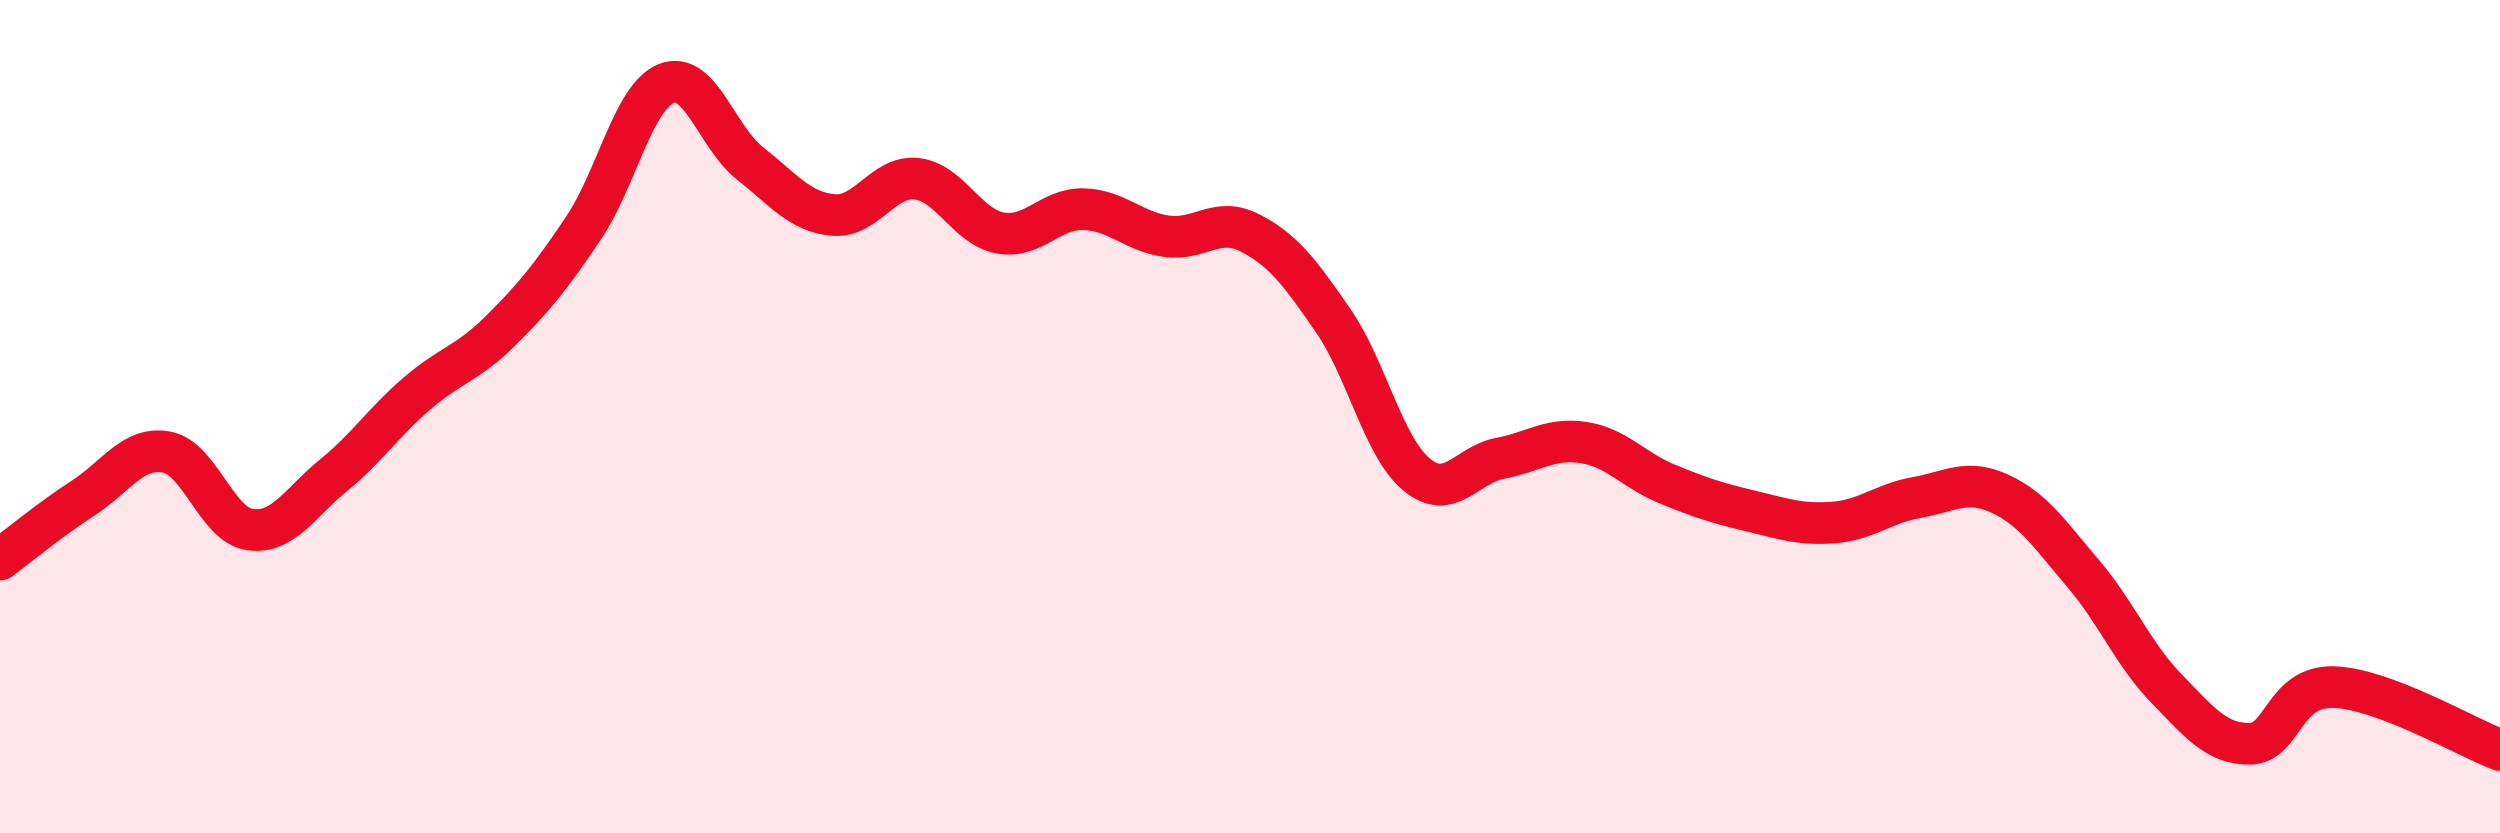
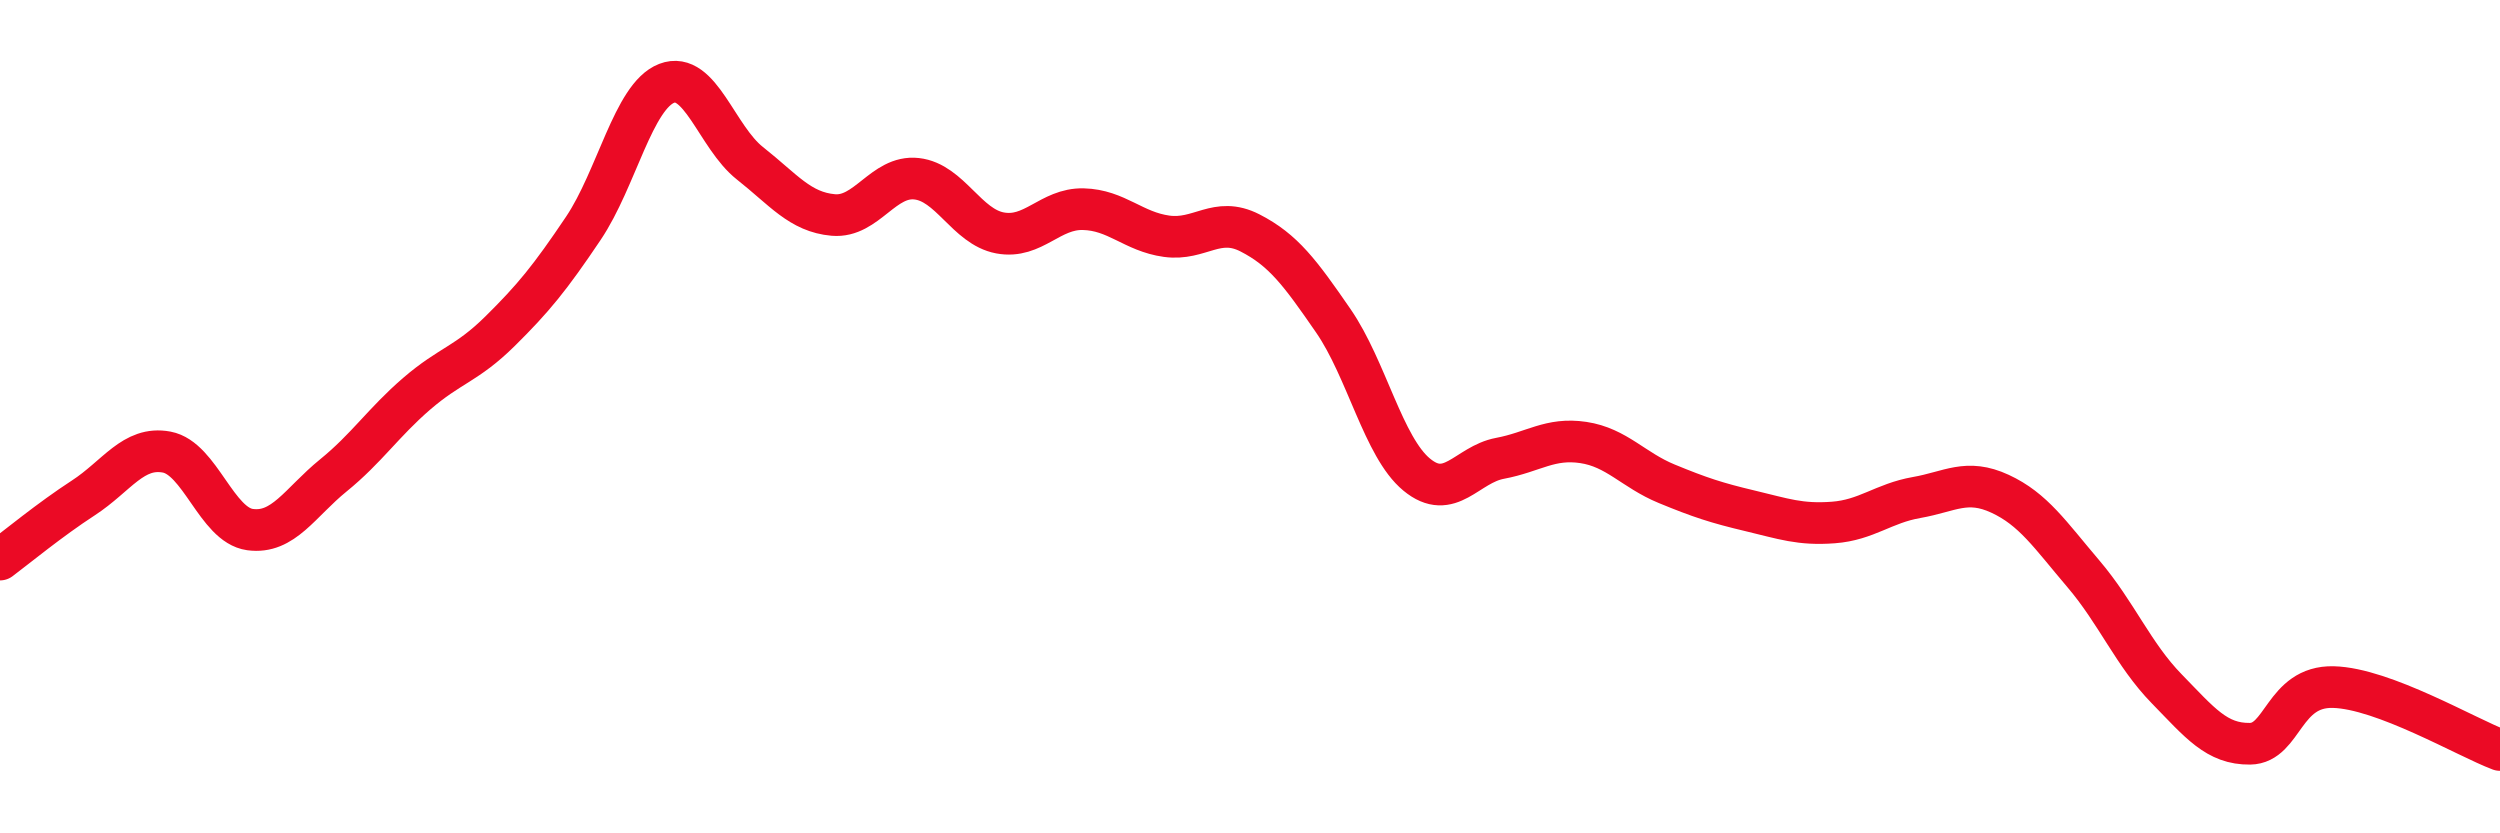
<svg xmlns="http://www.w3.org/2000/svg" width="60" height="20" viewBox="0 0 60 20">
-   <path d="M 0,13.43 C 0.4,13.13 1.2,12.47 2,11.95 C 2.8,11.43 3.2,10.7 4,10.85 C 4.8,11 5.2,12.6 6,12.71 C 6.8,12.82 7.2,12.06 8,11.41 C 8.8,10.76 9.2,10.14 10,9.45 C 10.8,8.76 11.2,8.74 12,7.95 C 12.8,7.16 13.2,6.67 14,5.48 C 14.8,4.29 15.2,2.31 16,2 C 16.8,1.69 17.2,3.29 18,3.92 C 18.8,4.55 19.2,5.09 20,5.16 C 20.8,5.23 21.2,4.2 22,4.29 C 22.8,4.38 23.2,5.44 24,5.59 C 24.8,5.74 25.2,5 26,5.02 C 26.8,5.04 27.2,5.56 28,5.67 C 28.8,5.78 29.2,5.18 30,5.59 C 30.8,6 31.2,6.54 32,7.7 C 32.8,8.86 33.2,10.73 34,11.39 C 34.8,12.05 35.2,11.15 36,11 C 36.8,10.85 37.2,10.5 38,10.62 C 38.8,10.74 39.2,11.28 40,11.61 C 40.8,11.94 41.2,12.07 42,12.26 C 42.8,12.45 43.2,12.6 44,12.54 C 44.8,12.48 45.2,12.08 46,11.94 C 46.8,11.8 47.2,11.48 48,11.85 C 48.8,12.22 49.2,12.83 50,13.77 C 50.8,14.71 51.2,15.71 52,16.53 C 52.8,17.35 53.2,17.86 54,17.85 C 54.8,17.84 54.8,16.46 56,16.49 C 57.2,16.52 59.2,17.7 60,18L60 20L0 20Z" fill="#EB0A25" opacity="0.1" stroke-linecap="round" stroke-linejoin="round" />
  <path d="M 0,13.43 C 0.4,13.13 1.2,12.47 2,11.95 C 2.8,11.43 3.2,10.7 4,10.85 C 4.8,11 5.2,12.6 6,12.71 C 6.8,12.82 7.2,12.06 8,11.41 C 8.8,10.76 9.2,10.14 10,9.45 C 10.8,8.76 11.2,8.74 12,7.95 C 12.8,7.16 13.2,6.67 14,5.48 C 14.8,4.29 15.2,2.31 16,2 C 16.8,1.69 17.2,3.29 18,3.92 C 18.8,4.55 19.2,5.09 20,5.16 C 20.8,5.23 21.2,4.2 22,4.29 C 22.8,4.38 23.2,5.44 24,5.59 C 24.8,5.74 25.2,5 26,5.02 C 26.8,5.04 27.2,5.56 28,5.67 C 28.8,5.78 29.2,5.18 30,5.59 C 30.8,6 31.2,6.54 32,7.7 C 32.8,8.86 33.2,10.73 34,11.39 C 34.8,12.05 35.2,11.15 36,11 C 36.8,10.85 37.2,10.5 38,10.62 C 38.8,10.74 39.2,11.28 40,11.61 C 40.8,11.94 41.2,12.07 42,12.26 C 42.8,12.45 43.2,12.6 44,12.54 C 44.8,12.48 45.2,12.08 46,11.94 C 46.8,11.8 47.2,11.48 48,11.85 C 48.8,12.22 49.2,12.83 50,13.77 C 50.8,14.71 51.2,15.71 52,16.53 C 52.8,17.35 53.2,17.86 54,17.85 C 54.8,17.84 54.8,16.46 56,16.49 C 57.2,16.52 59.2,17.7 60,18" stroke="#EB0A25" stroke-width="1" fill="none" stroke-linecap="round" stroke-linejoin="round" />
</svg>